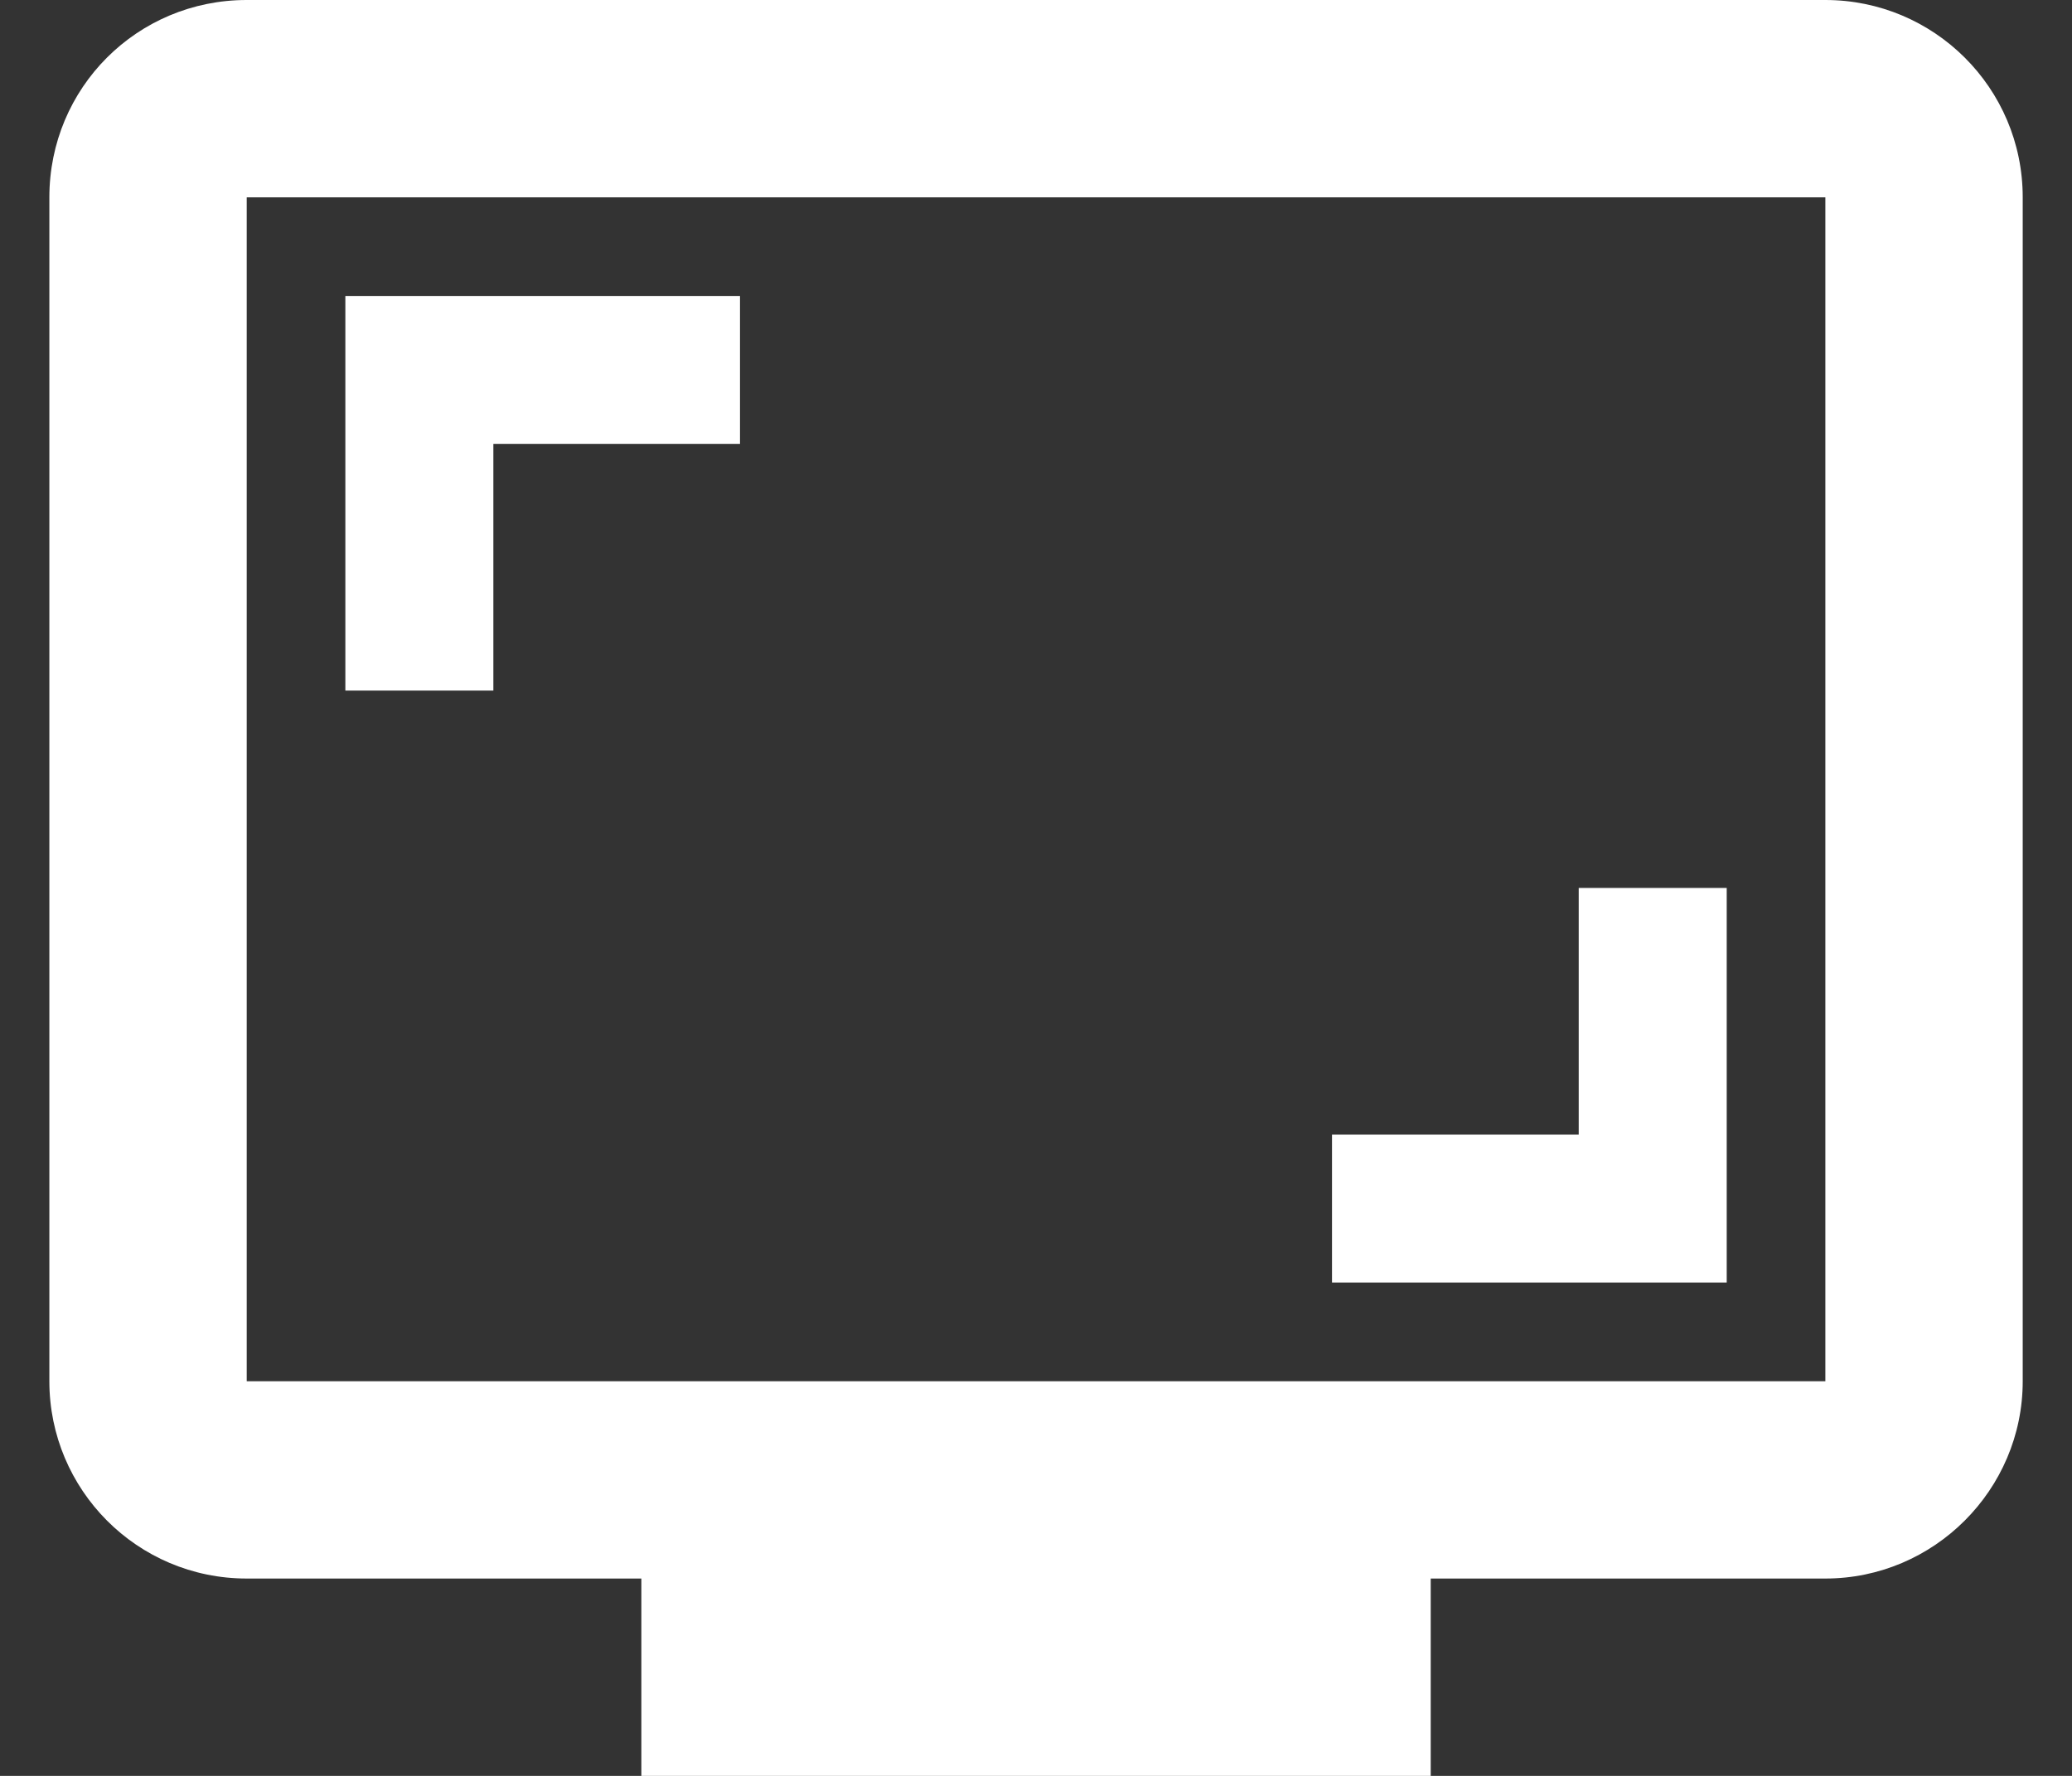
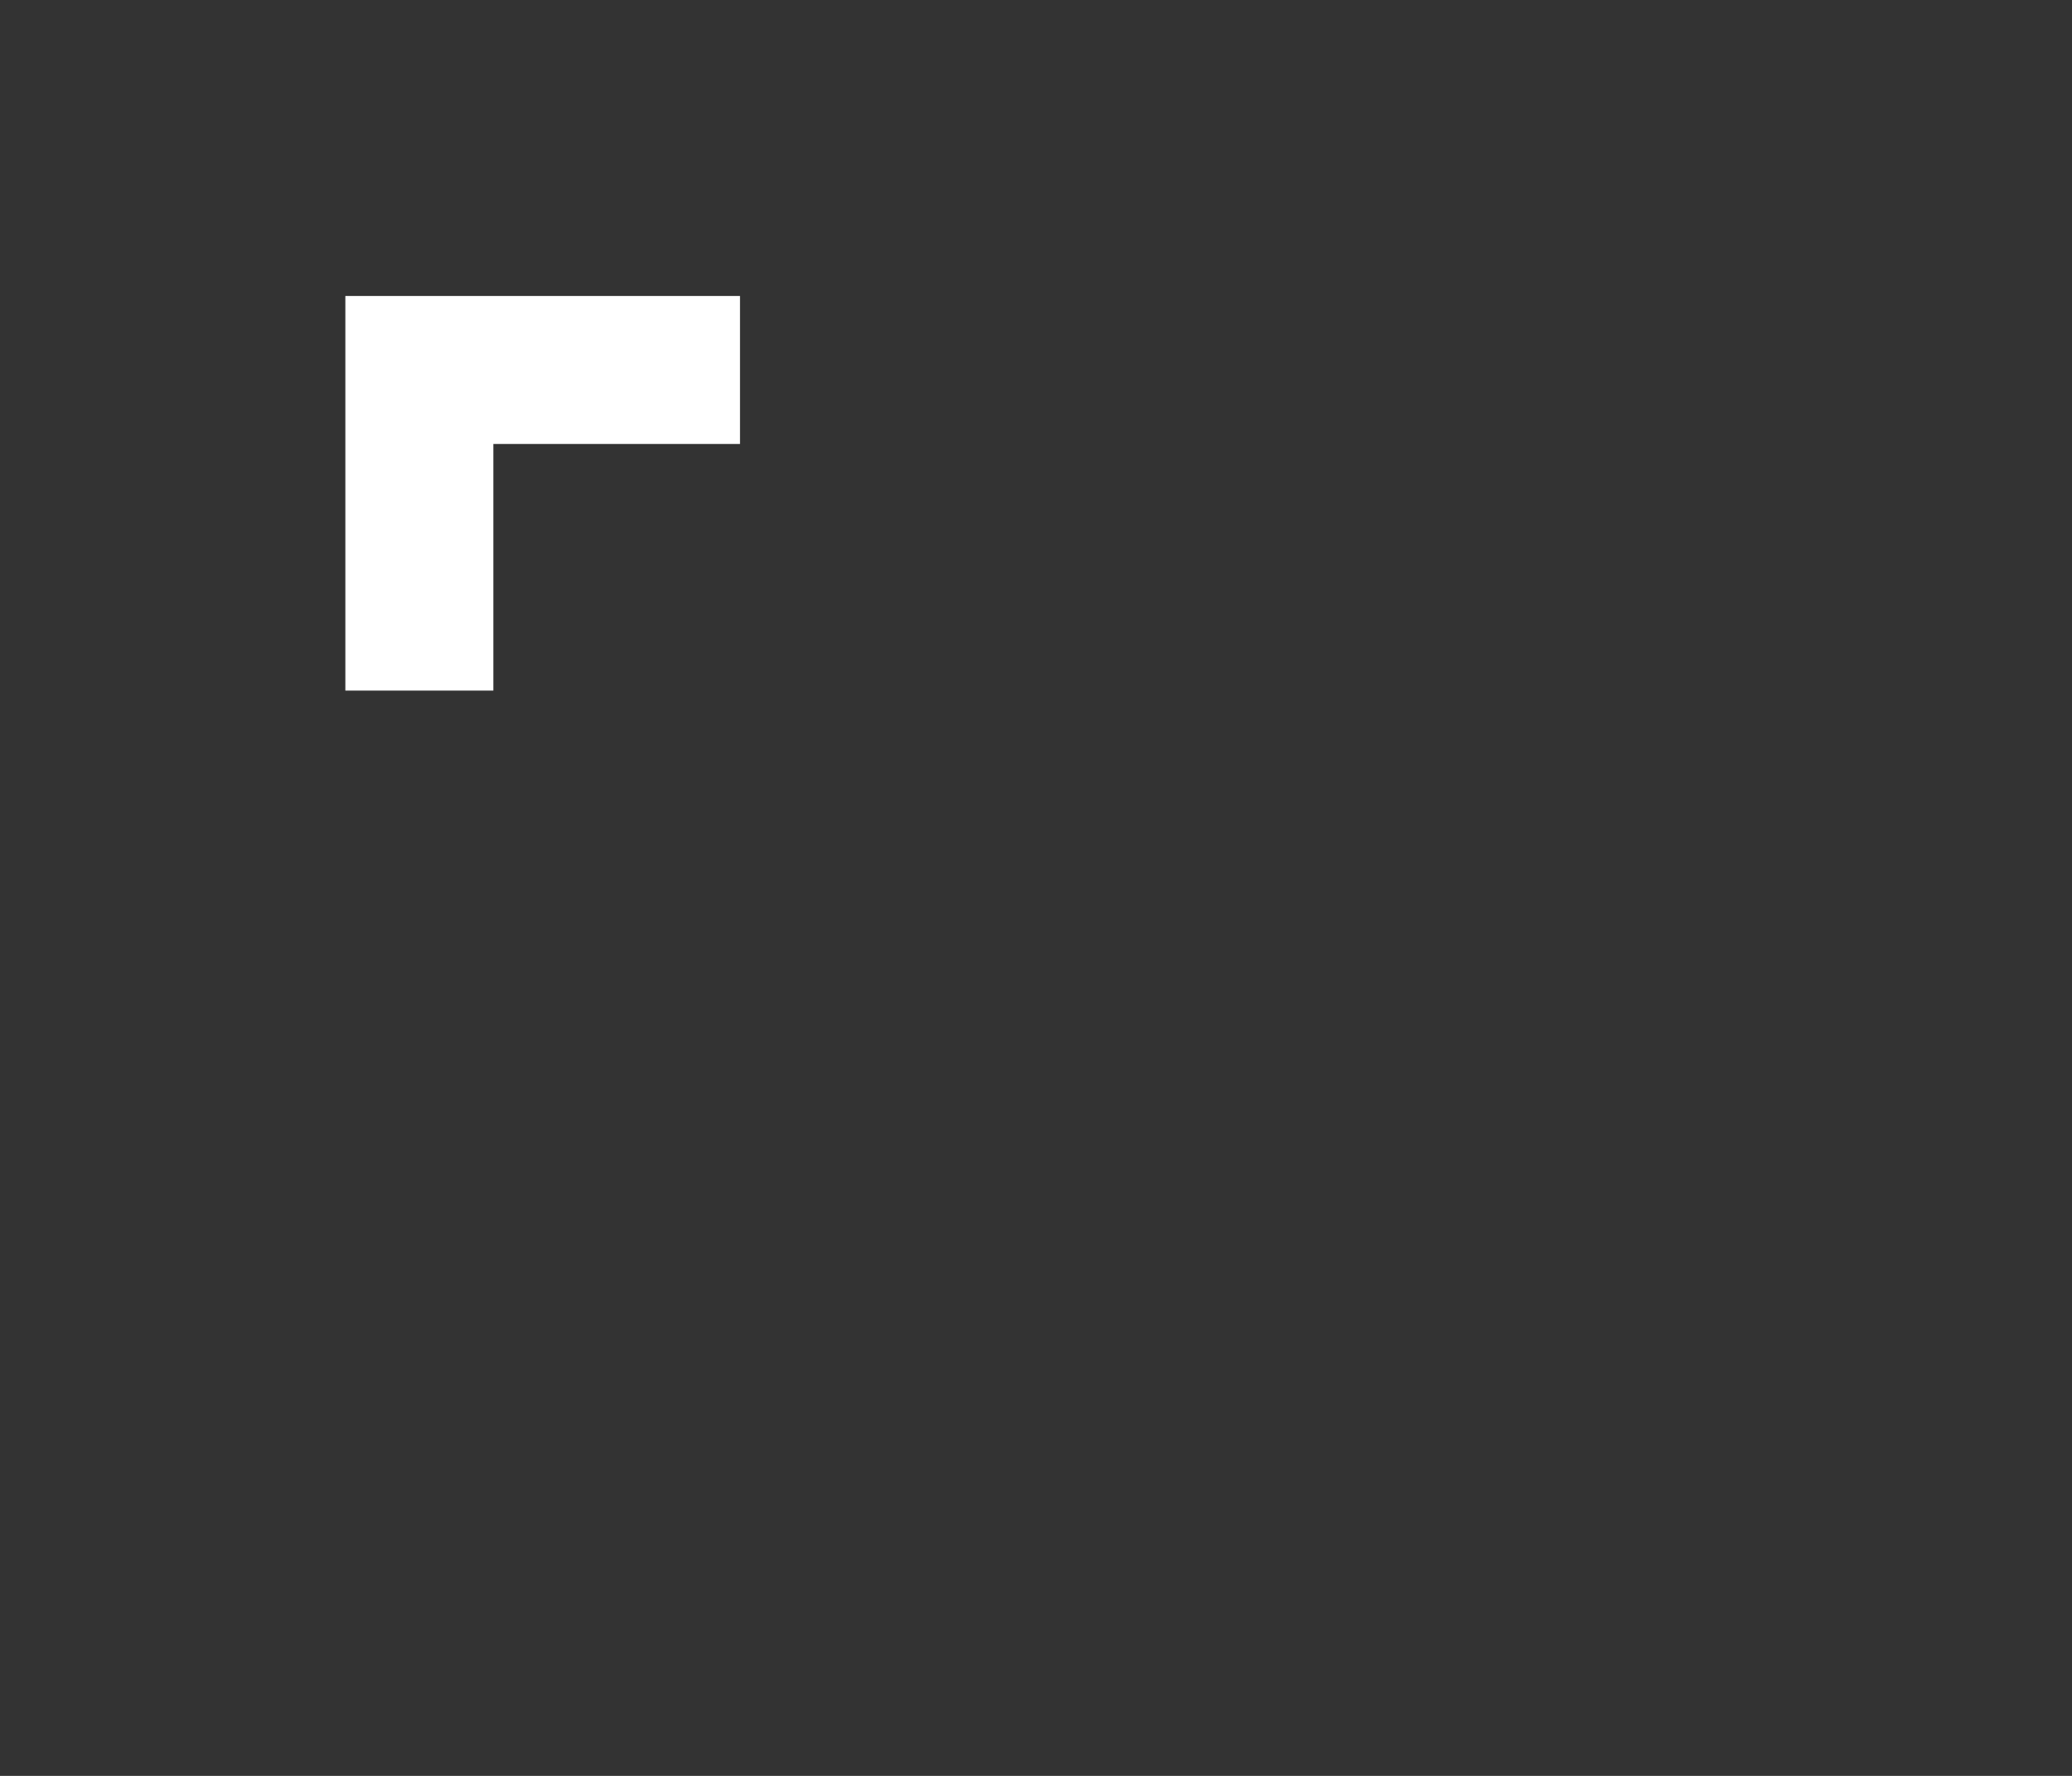
<svg xmlns="http://www.w3.org/2000/svg" width="28" height="24" viewBox="0 0 28 24" fill="none">
  <rect x="0" y="0" width="28" height="24" fill="#333333" stroke="none" />
-   <path d="M24.667 0H3.334C1.854 0 0.667 1.187 0.667 2.667V18.667C0.667 20.133 1.854 21.333 3.334 21.333H8.667V24H19.334V21.333H24.667C26.134 21.333 27.334 20.133 27.334 18.667V2.667C27.334 1.187 26.134 0 24.667 0ZM24.667 18.667H3.334V2.667H24.667V18.667Z" fill="white" />
  <path d="M6.667 6H10V4H4.667V9.333H6.667V6Z" fill="white" />
-   <path d="M23.334 12H21.334V15.333H18V17.333H23.334V12Z" fill="white" />
</svg>